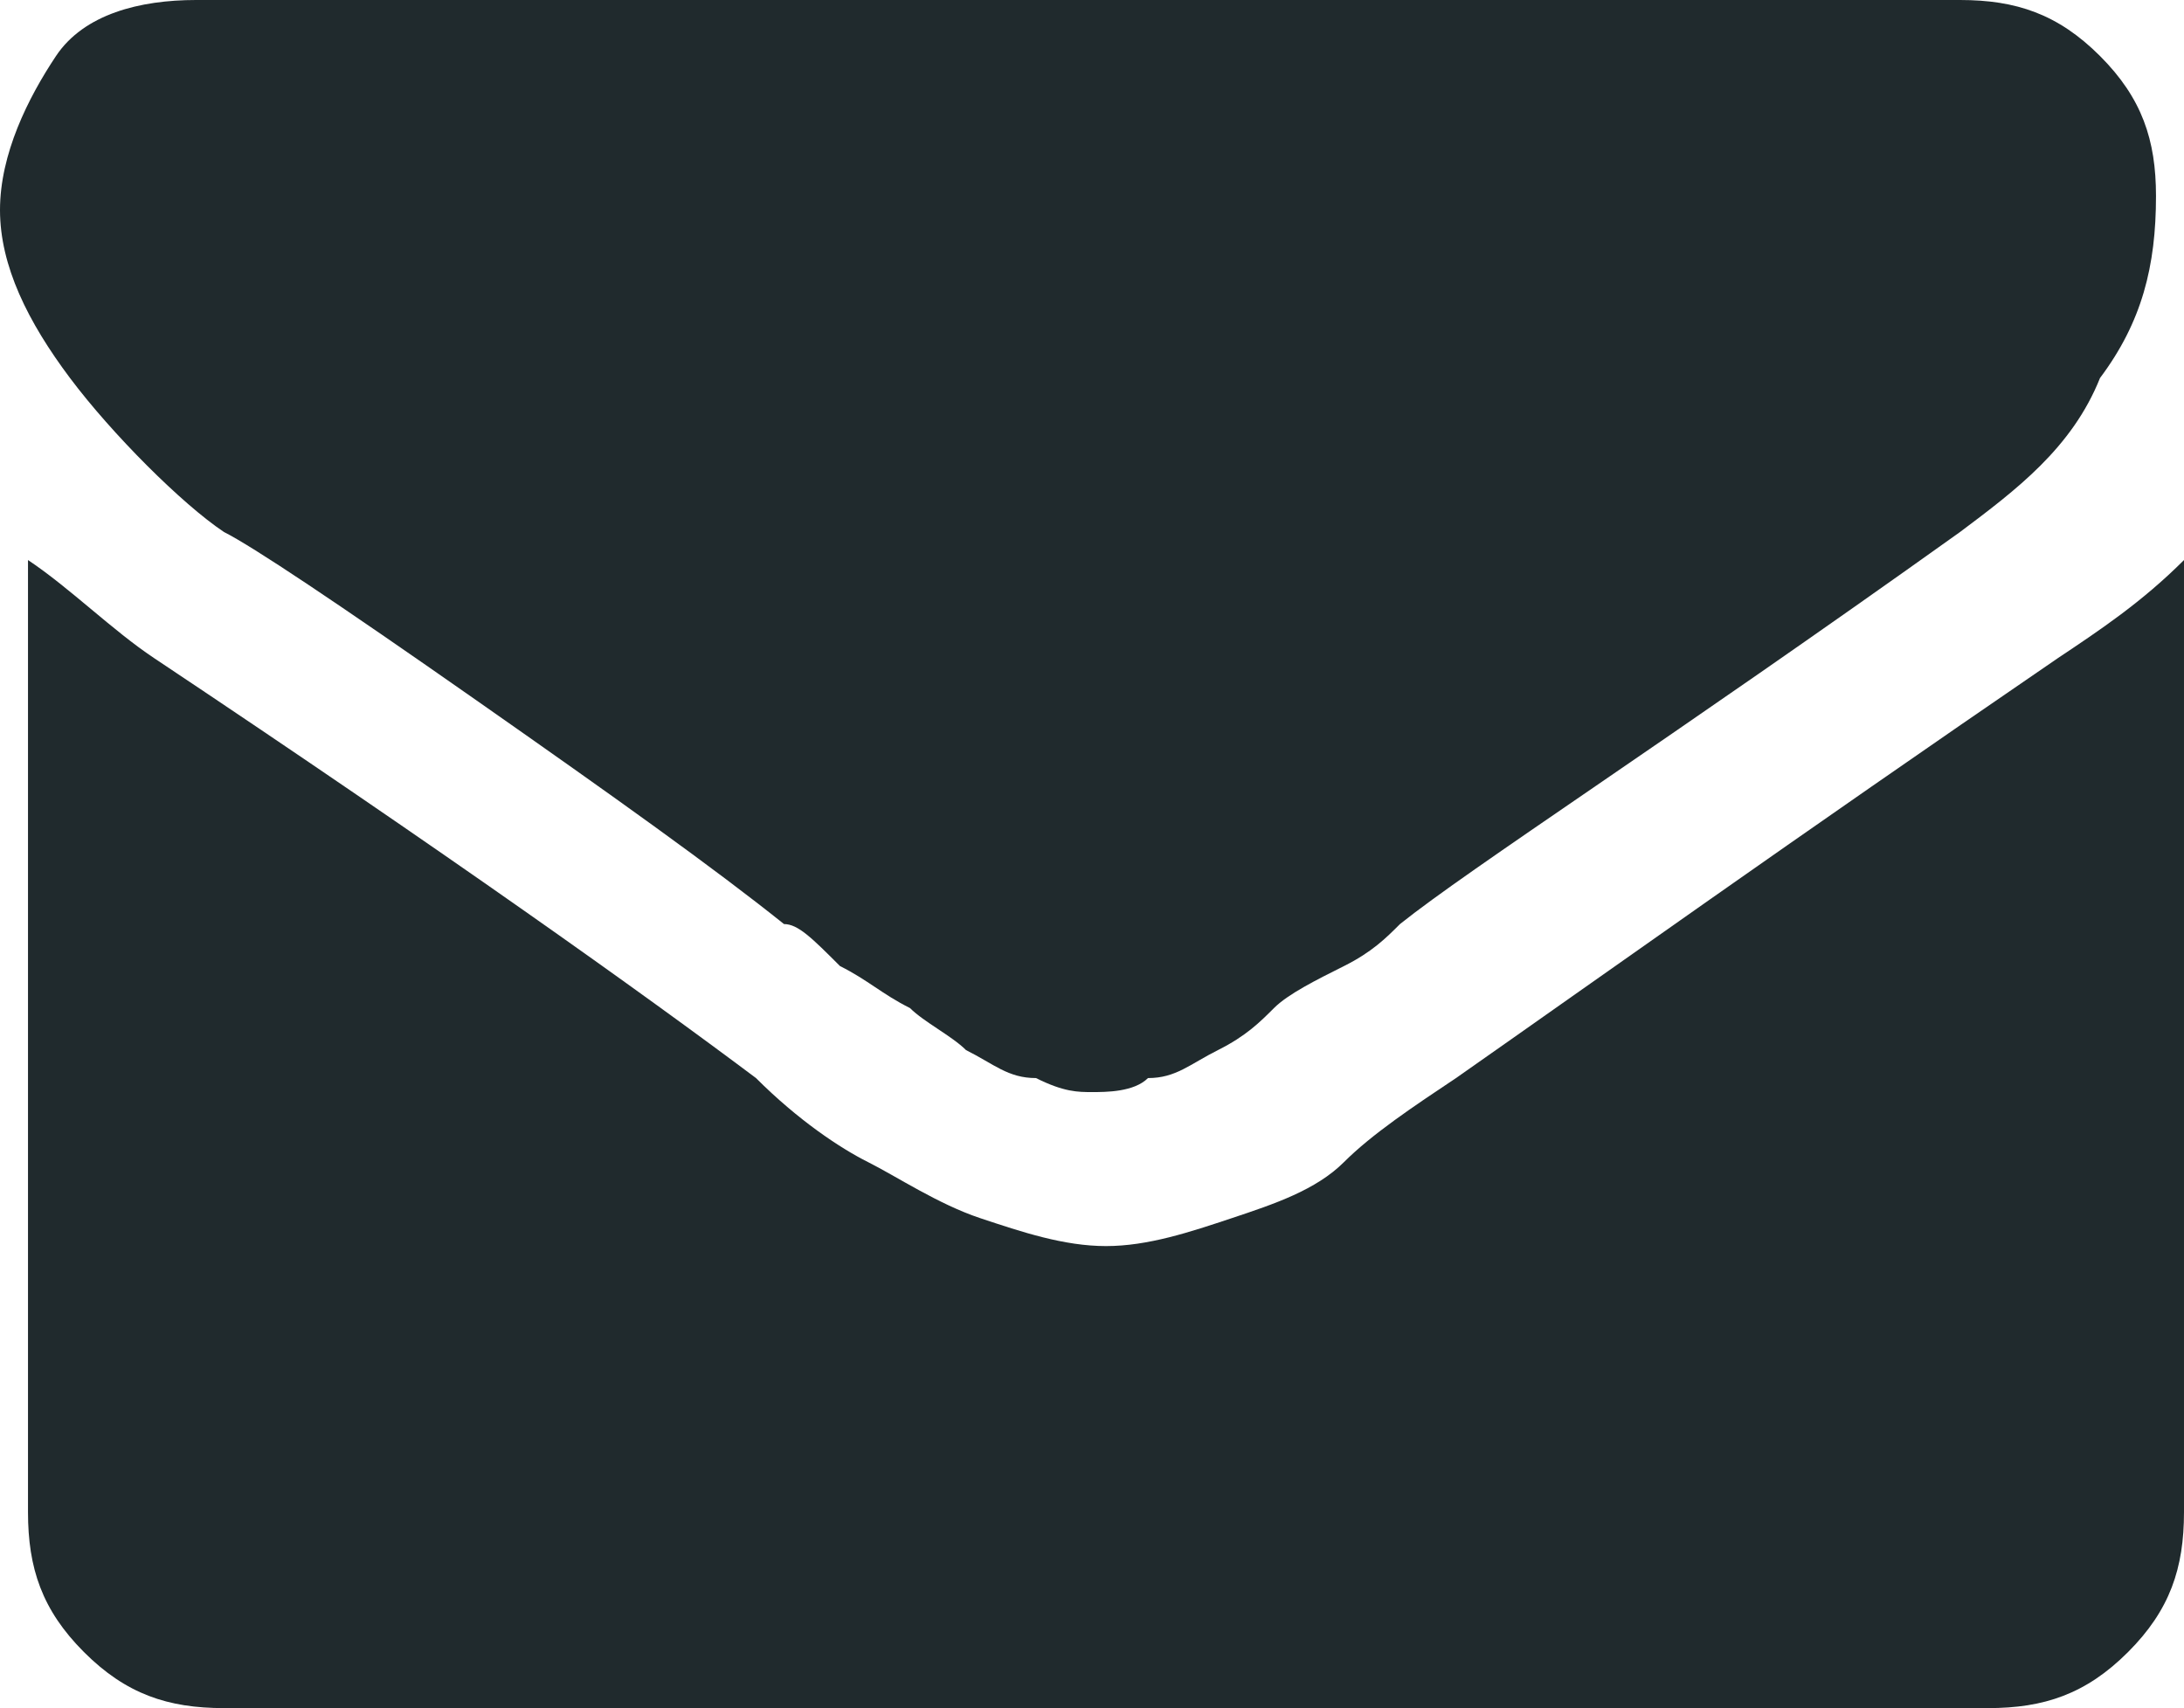
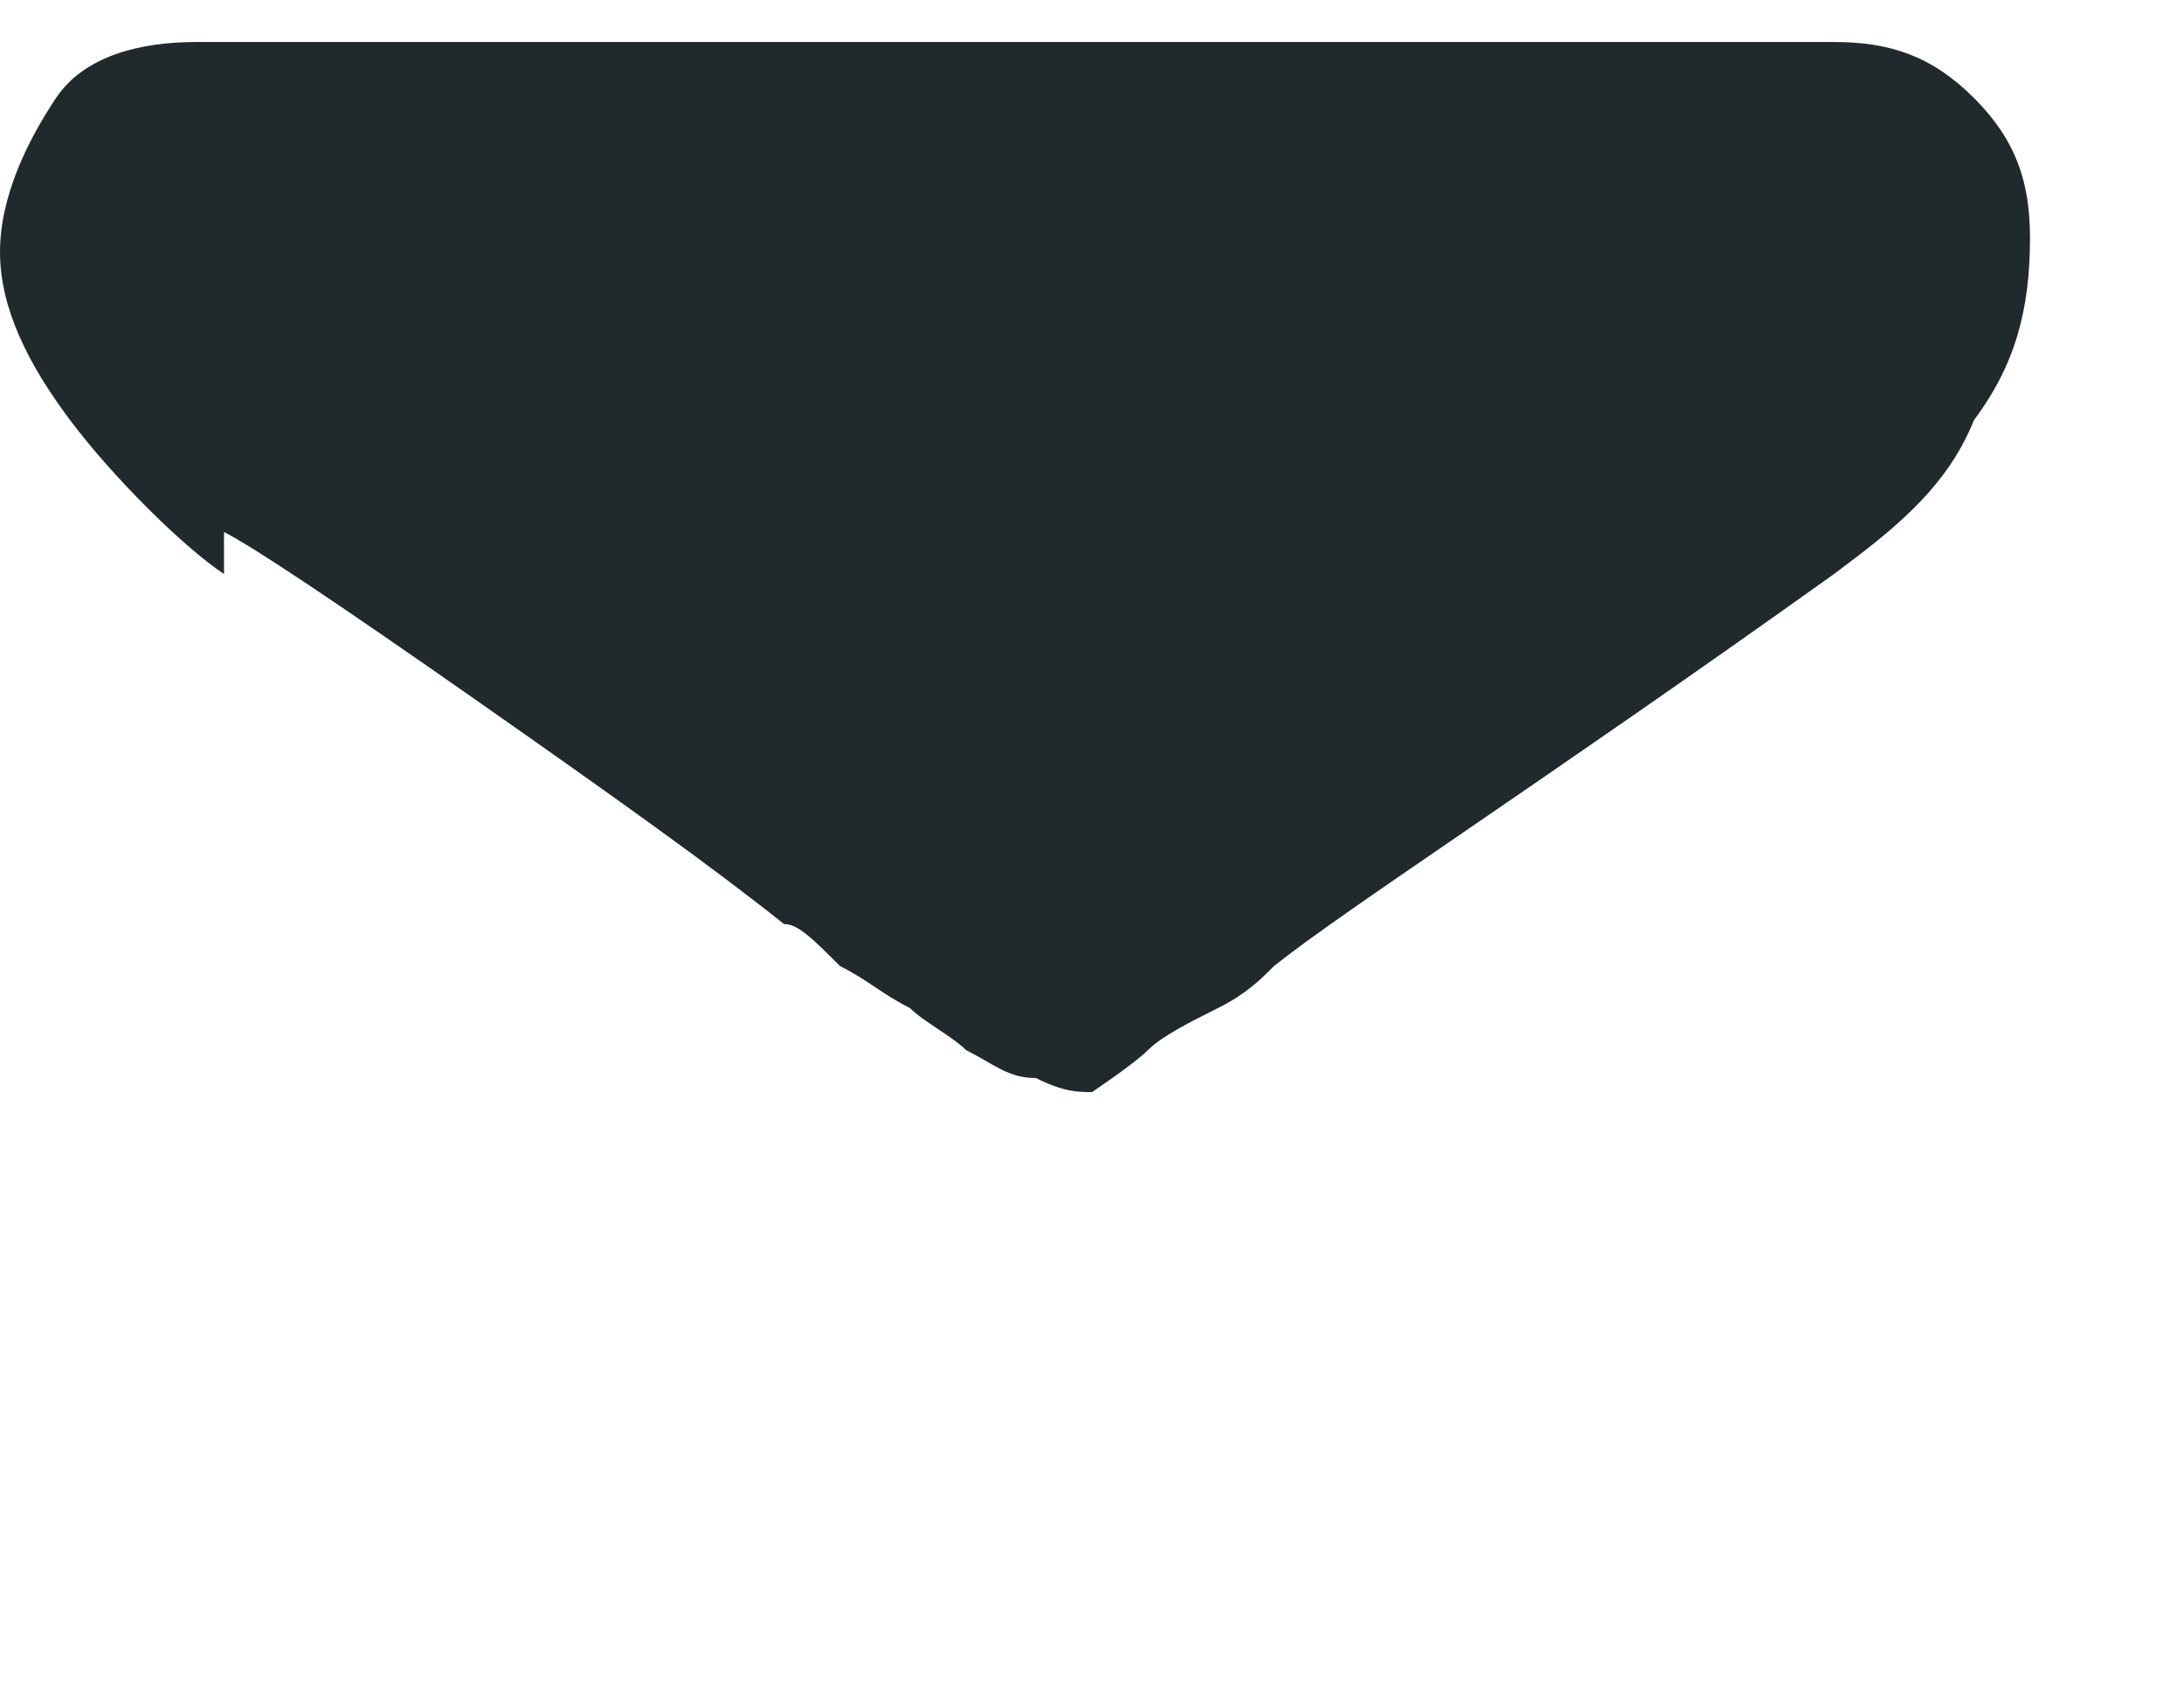
<svg xmlns="http://www.w3.org/2000/svg" id="Layer_1" data-name="Layer 1" viewBox="0 0 34.32 26.84">
  <defs>
    <style>
      .cls-1 {
        fill: #202a2d;
      }
    </style>
  </defs>
-   <path id="path6572" class="cls-1" d="M3.52,8.36c.44.22,1.76,1.1,3.96,2.64,2.2,1.54,3.74,2.64,4.84,3.52.22,0,.44.22.88.66.44.22.66.44,1.1.66.22.22.66.44.88.66.44.22.66.44,1.1.44.44.22.66.22.88.22h0c.22,0,.66,0,.88-.22.44,0,.66-.22,1.1-.44s.66-.44.88-.66c.22-.22.66-.44,1.1-.66.44-.22.66-.44.88-.66,1.1-.88,4.18-2.86,8.8-6.16.88-.66,1.76-1.32,2.2-2.42.66-.88.88-1.76.88-2.86,0-.88-.22-1.54-.88-2.2-.66-.66-1.32-.88-2.2-.88H3.08c-.88,0-1.76.22-2.2.88s-.88,1.54-.88,2.42.44,1.76,1.1,2.64c.66.88,1.76,1.98,2.42,2.42" />
-   <path id="path6574" class="cls-1" d="M32.34,10.34c-4.18,2.86-7.26,5.06-9.46,6.6-.66.44-1.32.88-1.76,1.32-.44.44-1.1.66-1.76.88-.66.22-1.32.44-1.98.44h0c-.66,0-1.32-.22-1.98-.44-.66-.22-1.32-.66-1.76-.88-.44-.22-1.1-.66-1.76-1.32-1.76-1.32-4.84-3.52-9.46-6.6-.66-.44-1.32-1.1-1.98-1.54v14.96c0,.88.22,1.54.88,2.2.66.66,1.32.88,2.2.88h27.72c.88,0,1.54-.22,2.2-.88.66-.66.88-1.32.88-2.2v-14.96c-.66.66-1.32,1.1-1.98,1.54" />
+   <path id="path6572" class="cls-1" d="M3.52,8.36c.44.22,1.76,1.1,3.96,2.64,2.2,1.54,3.74,2.64,4.84,3.52.22,0,.44.22.88.66.44.22.66.44,1.1.66.22.22.66.44.88.66.44.22.66.44,1.1.44.44.22.66.22.88.22h0s.66-.44.88-.66c.22-.22.66-.44,1.1-.66.44-.22.66-.44.88-.66,1.1-.88,4.18-2.86,8.8-6.16.88-.66,1.76-1.32,2.2-2.42.66-.88.88-1.76.88-2.86,0-.88-.22-1.54-.88-2.2-.66-.66-1.32-.88-2.2-.88H3.08c-.88,0-1.76.22-2.2.88s-.88,1.54-.88,2.42.44,1.76,1.1,2.64c.66.88,1.76,1.98,2.42,2.42" />
</svg>